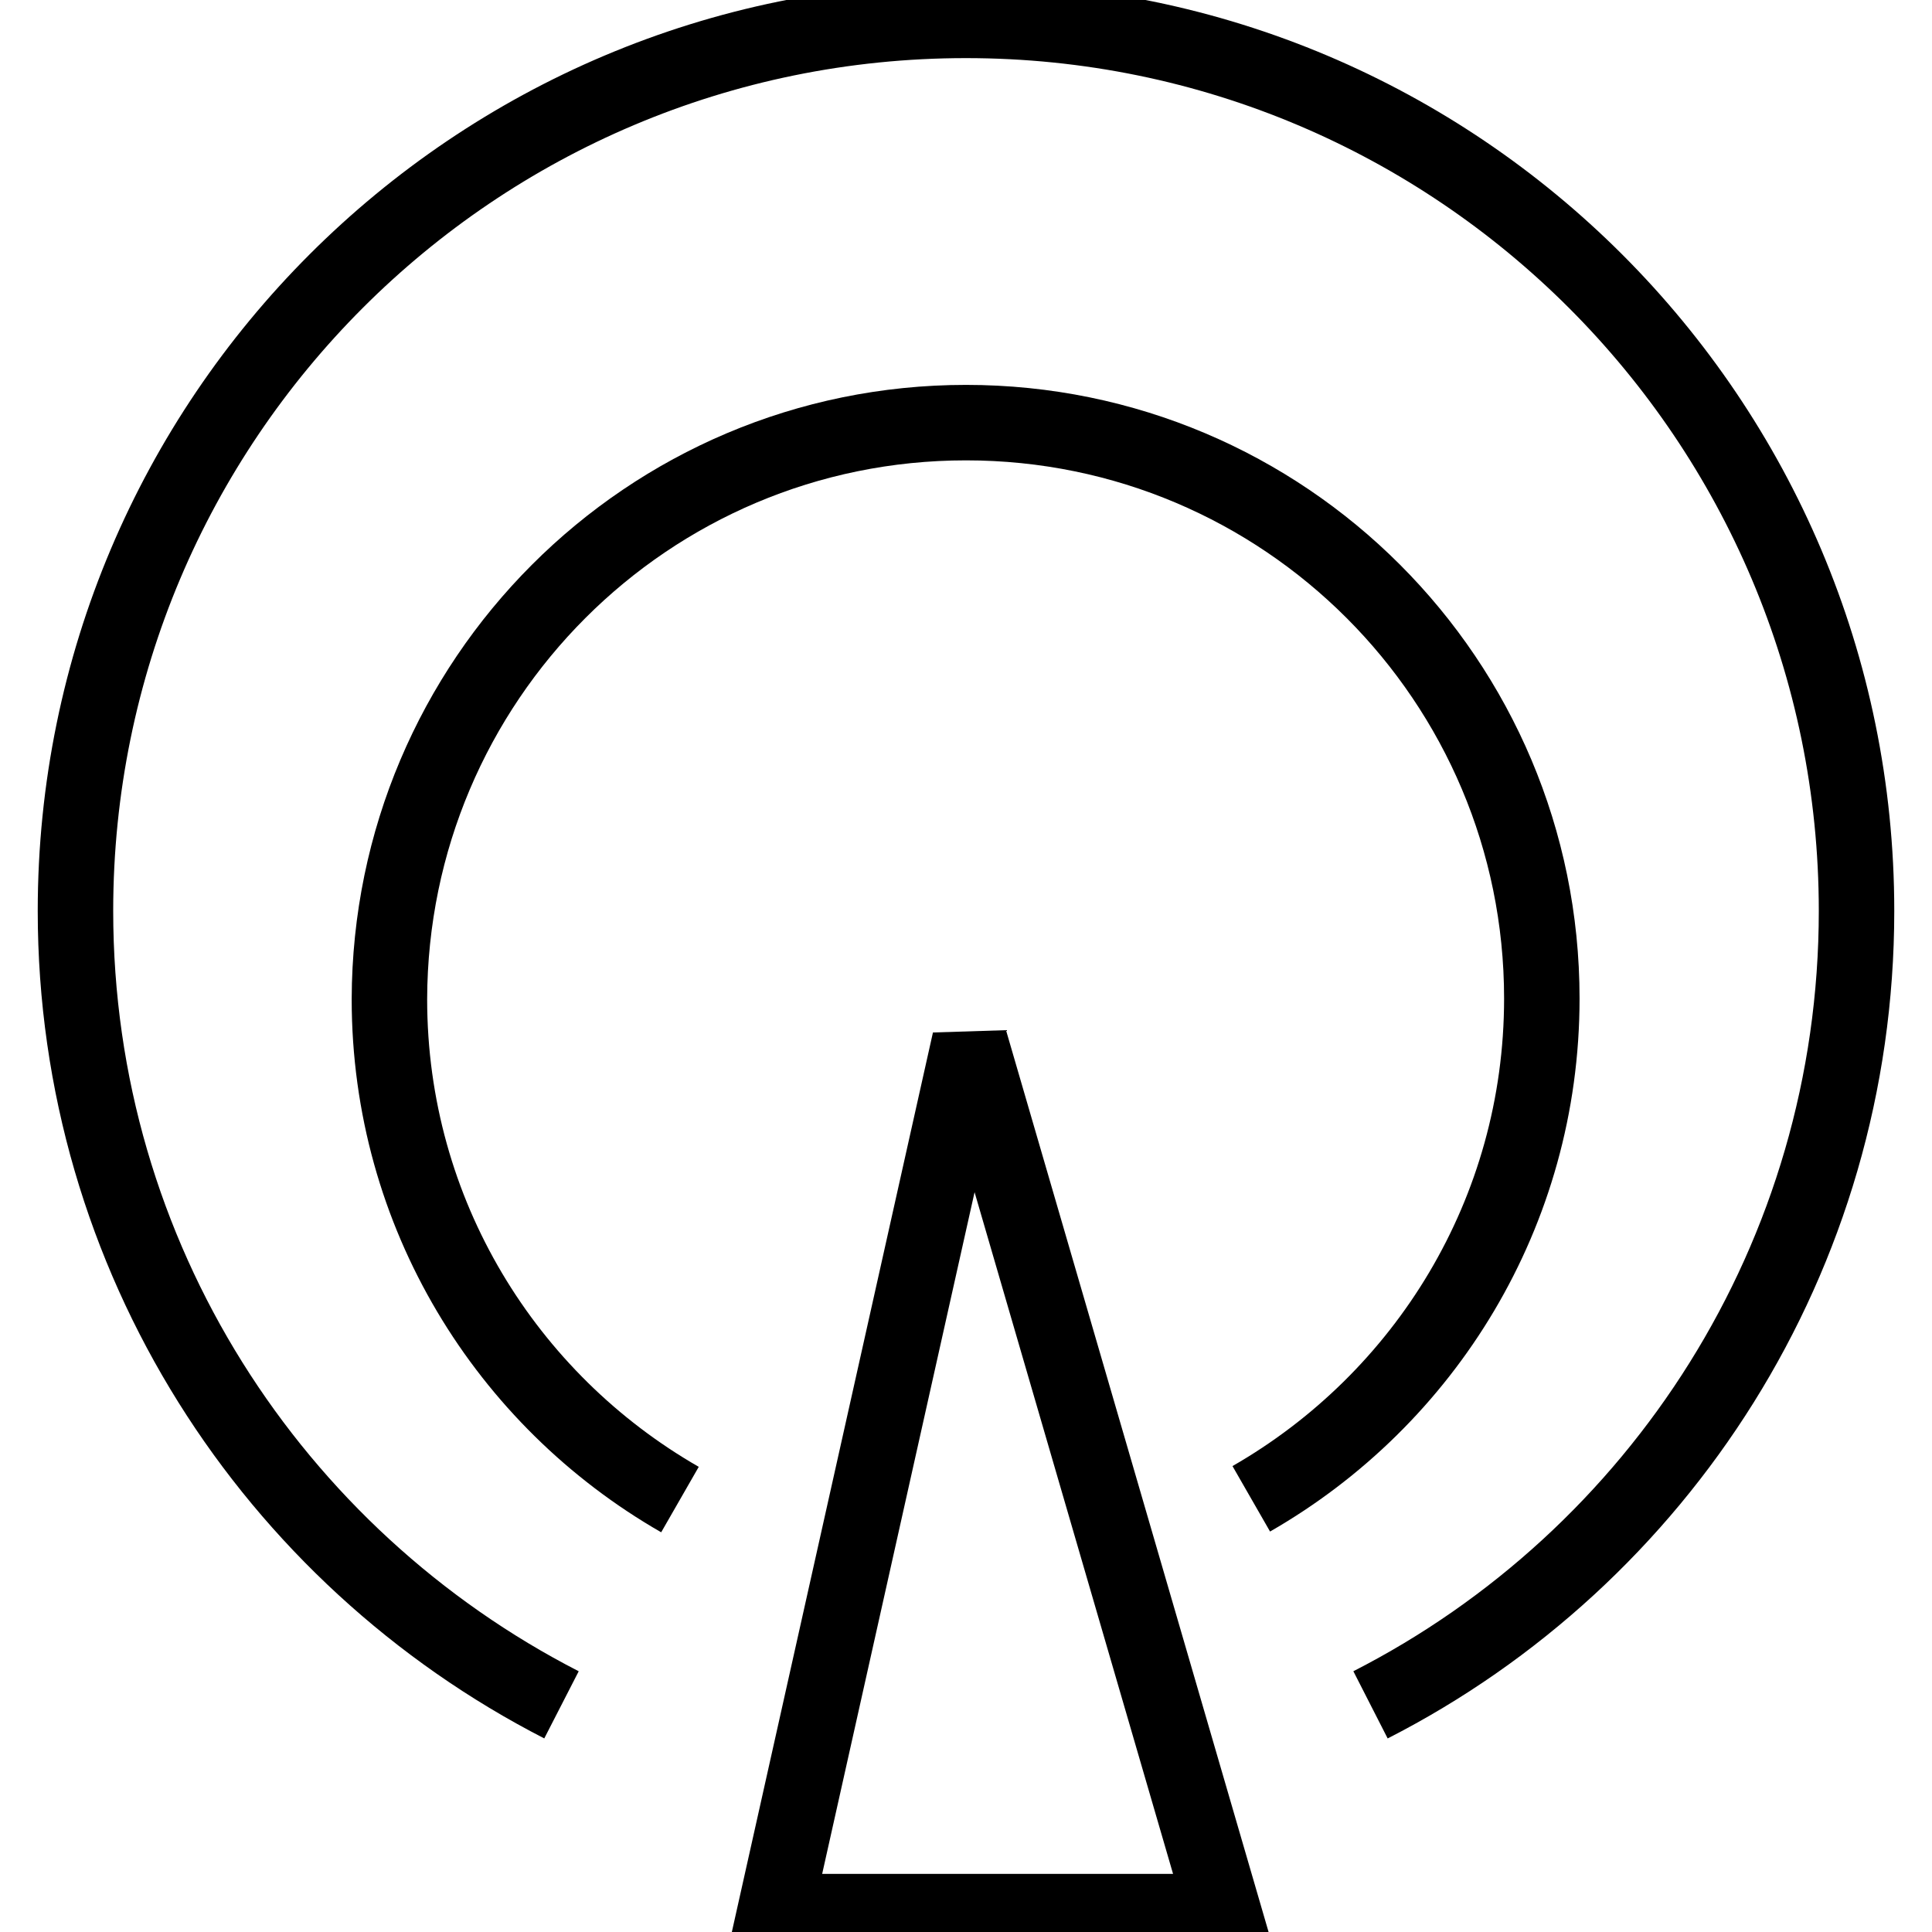
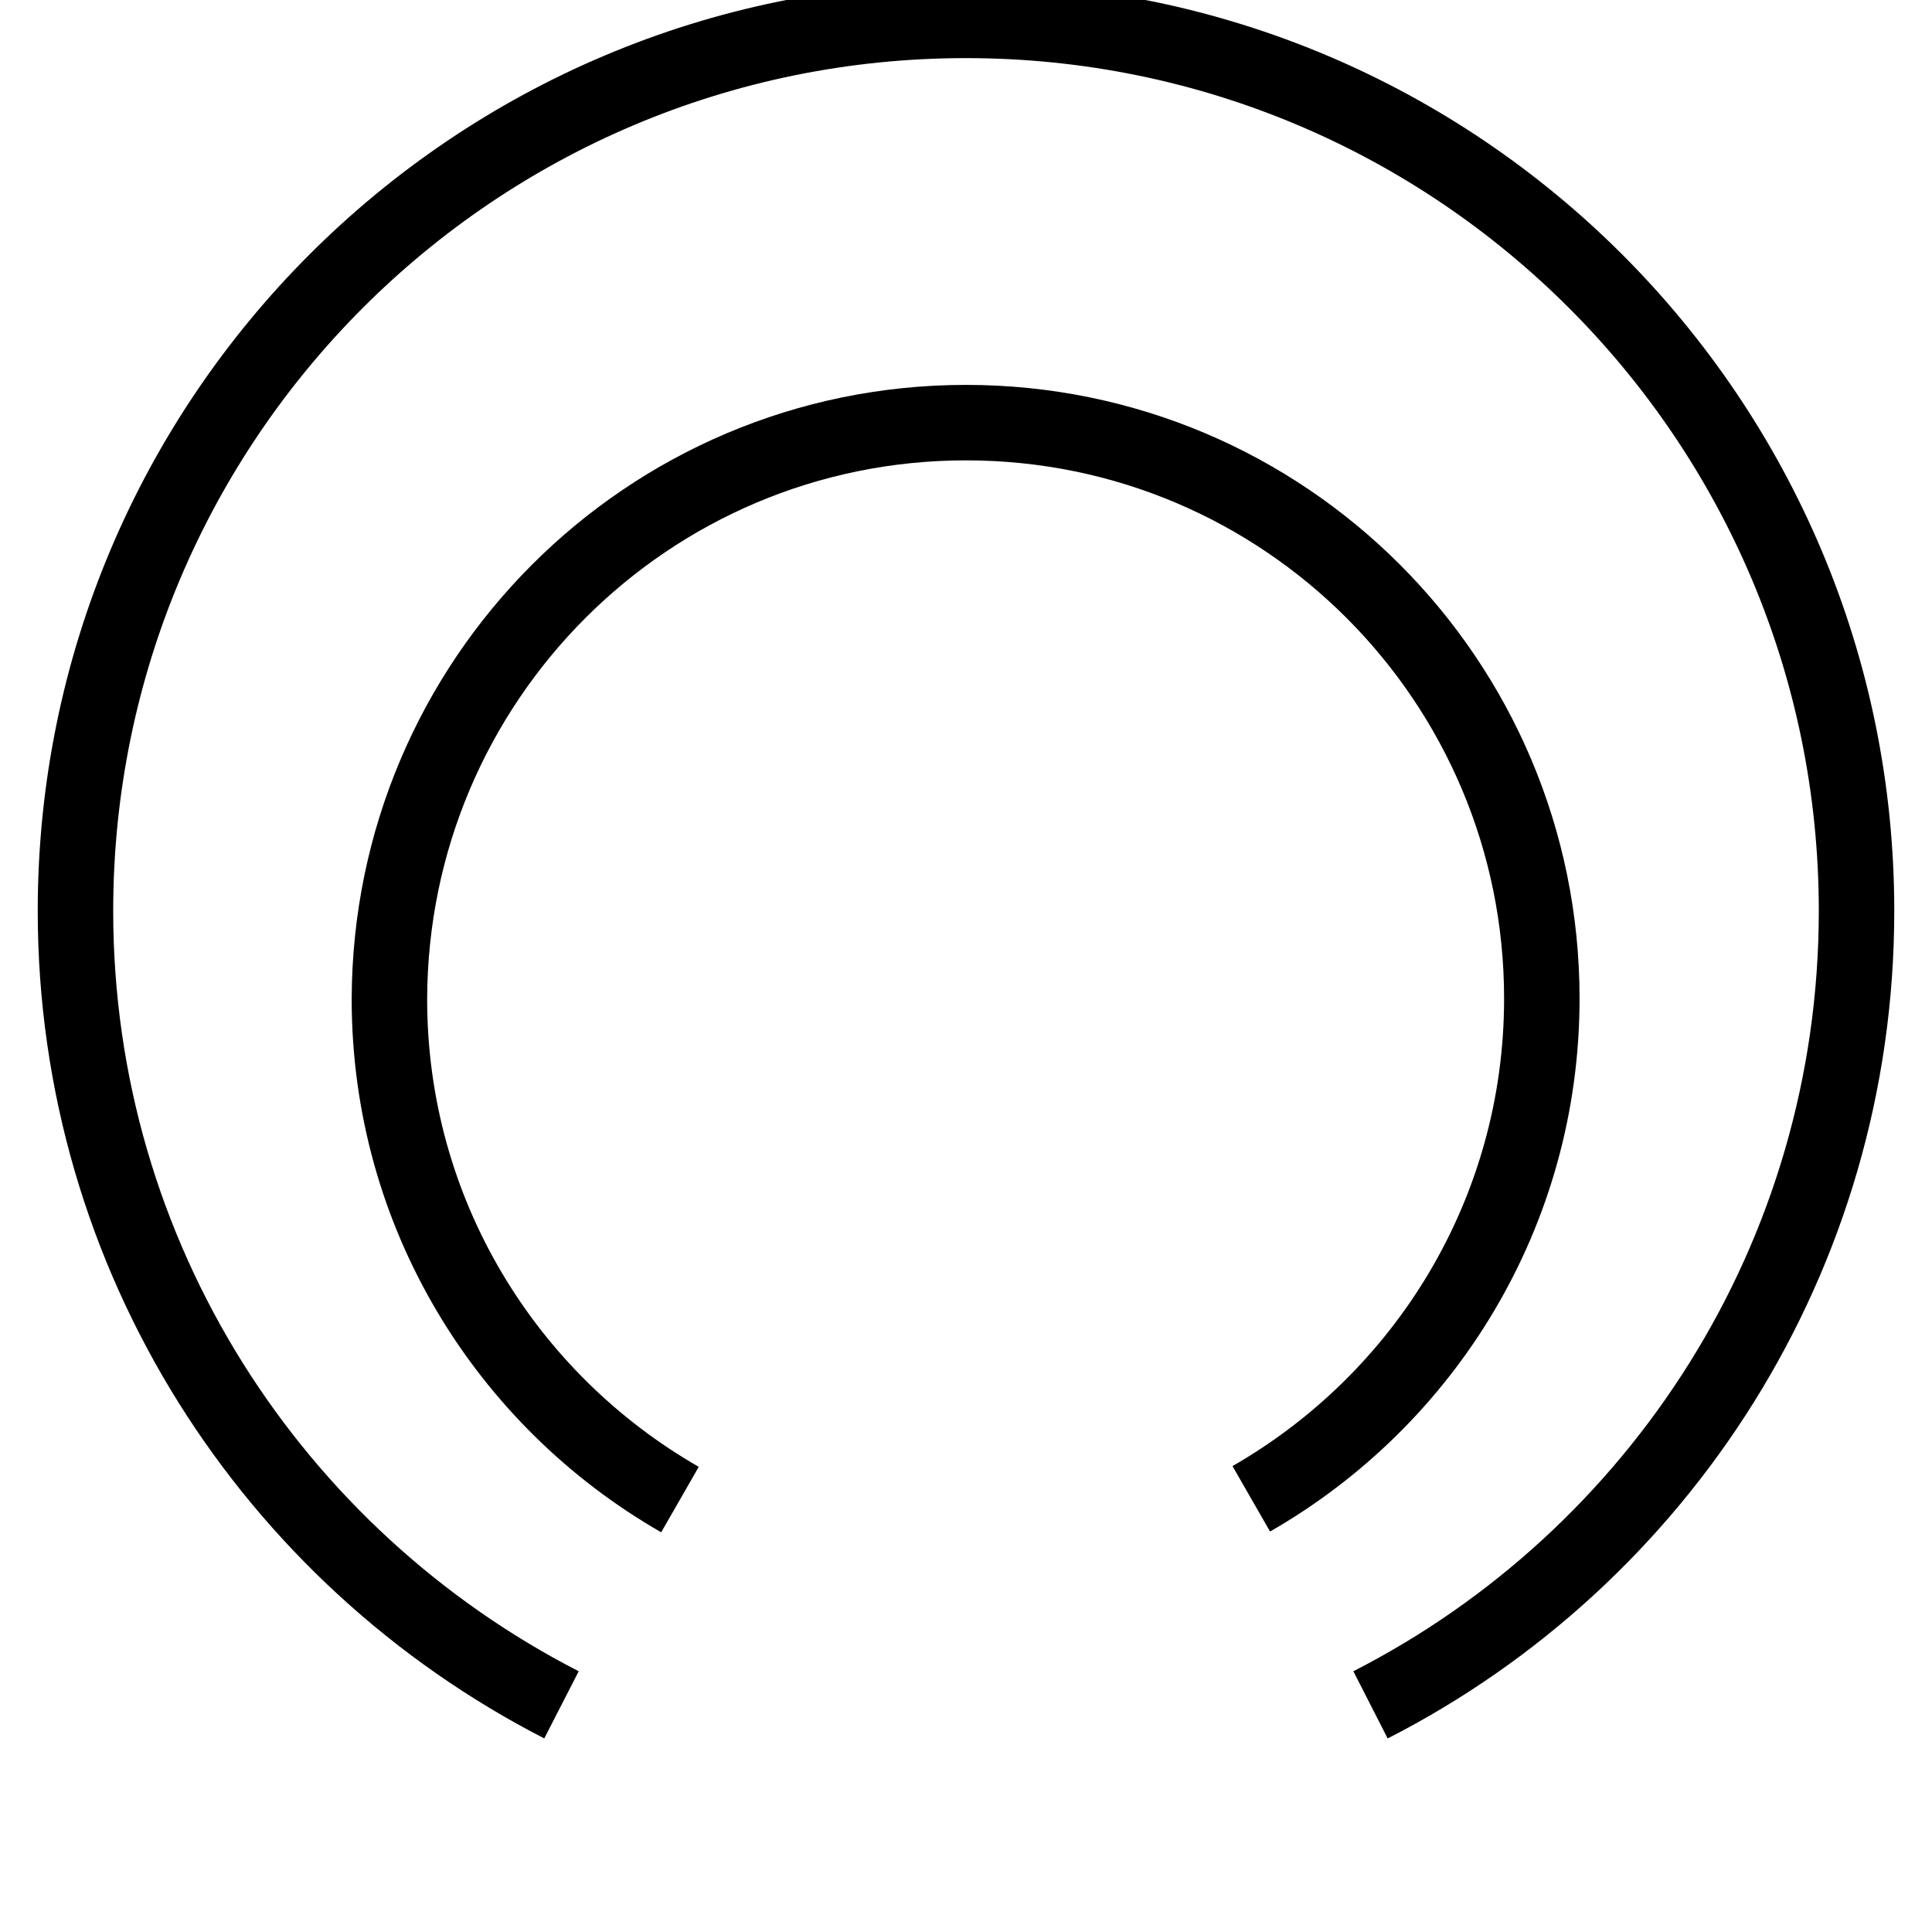
<svg xmlns="http://www.w3.org/2000/svg" version="1.1" x="0px" y="0px" viewBox="0 0 256 256" enable-background="new 0 0 256 256" xml:space="preserve">
  <g>
    <g>
      <path stroke-width="10" fill-opacity="0" stroke="#000000" d="M181.6,225.9c38.2-19.5,64.4-59.3,64.4-105.2c0-65.1-52.8-118-118-118c-65.2,0-118,52.8-118,118c0,45.9,26.2,85.6,64.4,105.2" />
      <path stroke-width="10" fill-opacity="0" stroke="#000000" d="M90.1,198.7c-23-13.2-38.5-37.9-38.5-66.3C51.7,90.2,85.8,56,128,56c42.2,0,76.3,34.2,76.3,76.3c0,28.4-15.5,53.1-38.5,66.3" />
-       <path stroke-width="10" fill-opacity="0" stroke="#000000" d="M162.1,253.3h-59.4l25.8-115.4L162.1,253.3z" />
-       <path stroke-width="10" fill-opacity="0" stroke="#000000" d="M199,19.8" />
    </g>
  </g>
</svg>